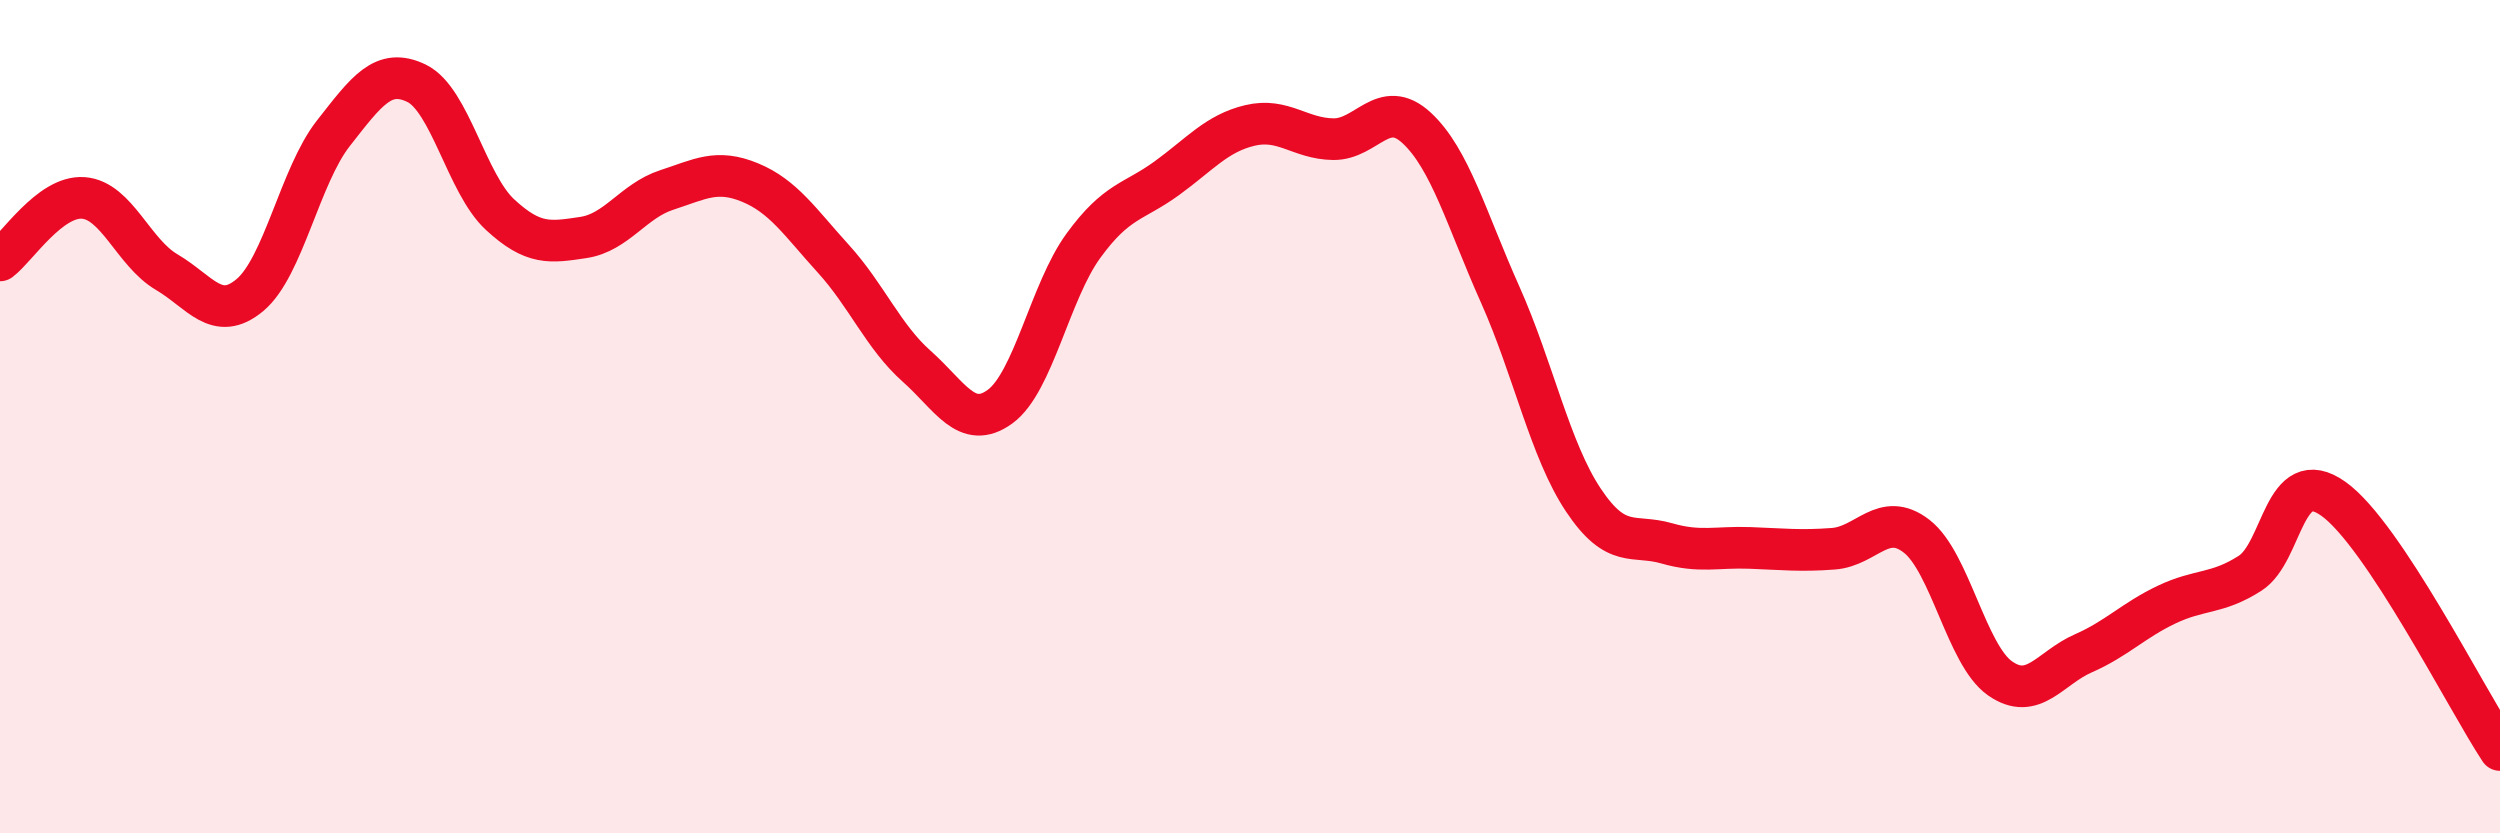
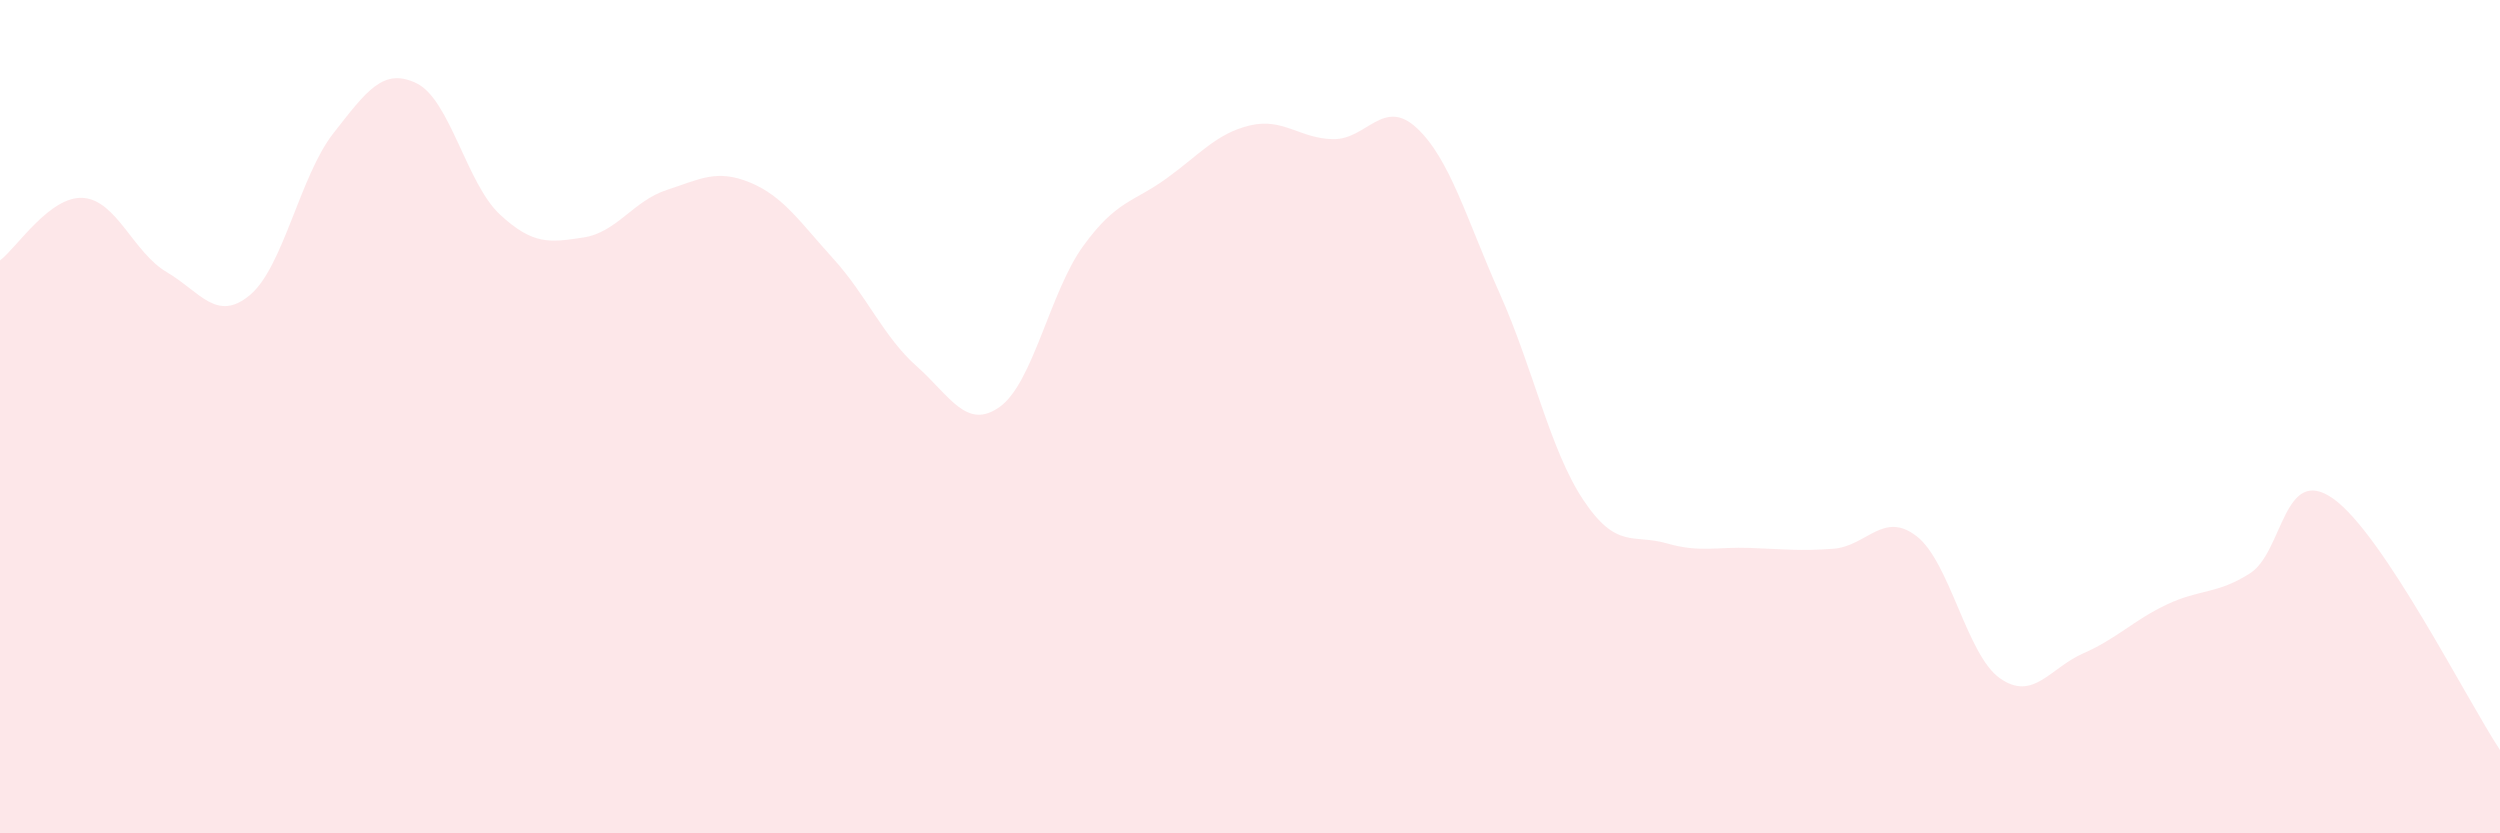
<svg xmlns="http://www.w3.org/2000/svg" width="60" height="20" viewBox="0 0 60 20">
  <path d="M 0,6.25 C 0.4,5.95 1.2,4.69 2,4.75 C 2.8,4.81 3.2,6.06 4,6.53 C 4.8,7 5.2,7.75 6,7.08 C 6.8,6.41 7.2,4.22 8,3.2 C 8.8,2.18 9.2,1.61 10,2 C 10.8,2.39 11.2,4.41 12,5.15 C 12.8,5.89 13.2,5.82 14,5.7 C 14.8,5.58 15.2,4.82 16,4.56 C 16.8,4.3 17.2,4.05 18,4.38 C 18.8,4.71 19.2,5.33 20,6.21 C 20.8,7.09 21.2,8.08 22,8.79 C 22.8,9.5 23.2,10.34 24,9.76 C 24.8,9.18 25.2,7 26,5.9 C 26.8,4.8 27.2,4.86 28,4.28 C 28.8,3.7 29.2,3.2 30,3.01 C 30.8,2.82 31.2,3.33 32,3.34 C 32.8,3.35 33.2,2.33 34,3.07 C 34.8,3.81 35.2,5.27 36,7.06 C 36.8,8.85 37.2,10.8 38,12 C 38.8,13.2 39.2,12.81 40,13.04 C 40.8,13.27 41.2,13.12 42,13.15 C 42.8,13.18 43.2,13.23 44,13.17 C 44.8,13.11 45.2,12.25 46,12.87 C 46.8,13.49 47.2,15.72 48,16.28 C 48.8,16.84 49.2,16.03 50,15.68 C 50.8,15.33 51.2,14.89 52,14.51 C 52.8,14.13 53.2,14.27 54,13.76 C 54.8,13.25 54.8,11.12 56,11.97 C 57.2,12.82 59.2,16.79 60,18L60 20L0 20Z" fill="#EB0A25" opacity="0.1" stroke-linecap="round" stroke-linejoin="round" />
-   <path d="M 0,6.25 C 0.4,5.95 1.2,4.69 2,4.75 C 2.8,4.81 3.2,6.06 4,6.53 C 4.8,7 5.2,7.75 6,7.08 C 6.8,6.41 7.2,4.22 8,3.2 C 8.8,2.18 9.2,1.61 10,2 C 10.8,2.39 11.2,4.41 12,5.15 C 12.8,5.89 13.2,5.82 14,5.7 C 14.8,5.58 15.2,4.82 16,4.56 C 16.8,4.3 17.2,4.05 18,4.38 C 18.8,4.71 19.2,5.33 20,6.21 C 20.8,7.09 21.2,8.08 22,8.79 C 22.8,9.5 23.2,10.34 24,9.76 C 24.8,9.18 25.2,7 26,5.9 C 26.8,4.8 27.2,4.86 28,4.28 C 28.8,3.7 29.2,3.2 30,3.01 C 30.8,2.82 31.2,3.33 32,3.34 C 32.8,3.35 33.2,2.33 34,3.07 C 34.8,3.81 35.2,5.27 36,7.06 C 36.8,8.85 37.2,10.8 38,12 C 38.8,13.2 39.2,12.81 40,13.04 C 40.8,13.27 41.2,13.12 42,13.15 C 42.8,13.18 43.2,13.23 44,13.17 C 44.8,13.11 45.2,12.25 46,12.87 C 46.8,13.49 47.2,15.72 48,16.28 C 48.8,16.84 49.2,16.03 50,15.68 C 50.8,15.33 51.2,14.89 52,14.51 C 52.8,14.13 53.2,14.27 54,13.76 C 54.8,13.25 54.8,11.12 56,11.97 C 57.2,12.82 59.2,16.79 60,18" stroke="#EB0A25" stroke-width="1" fill="none" stroke-linecap="round" stroke-linejoin="round" />
</svg>